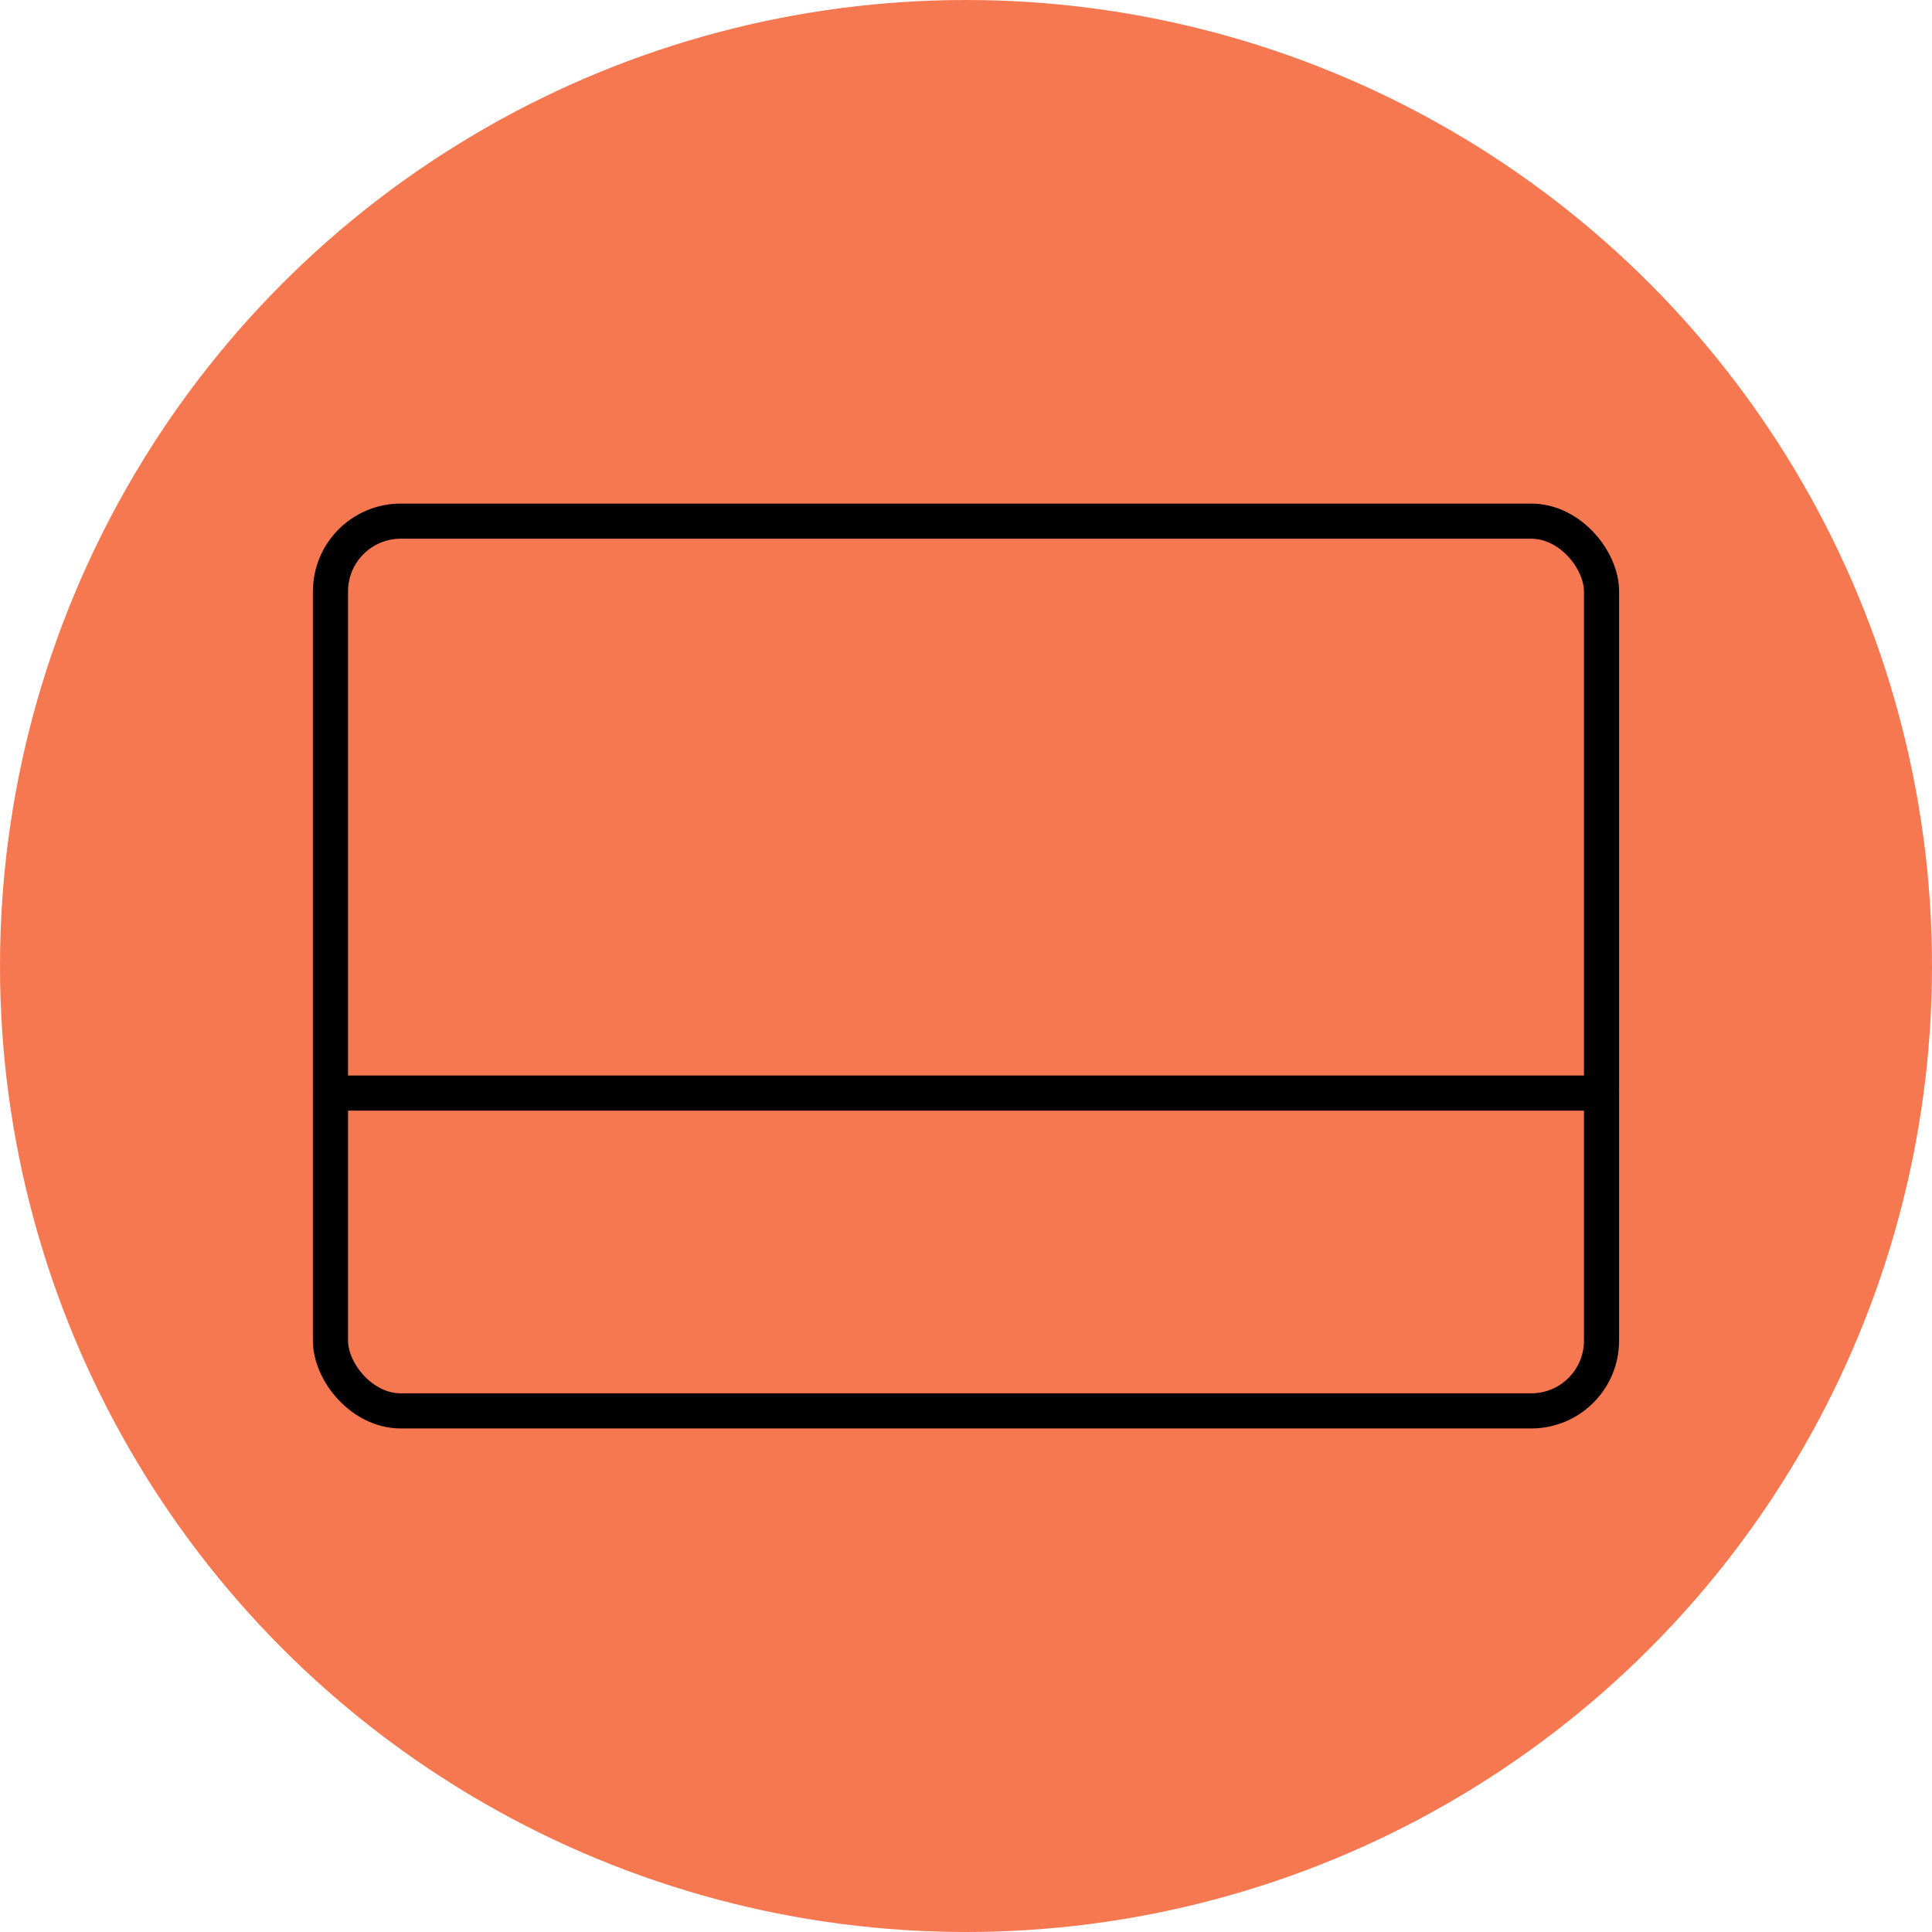
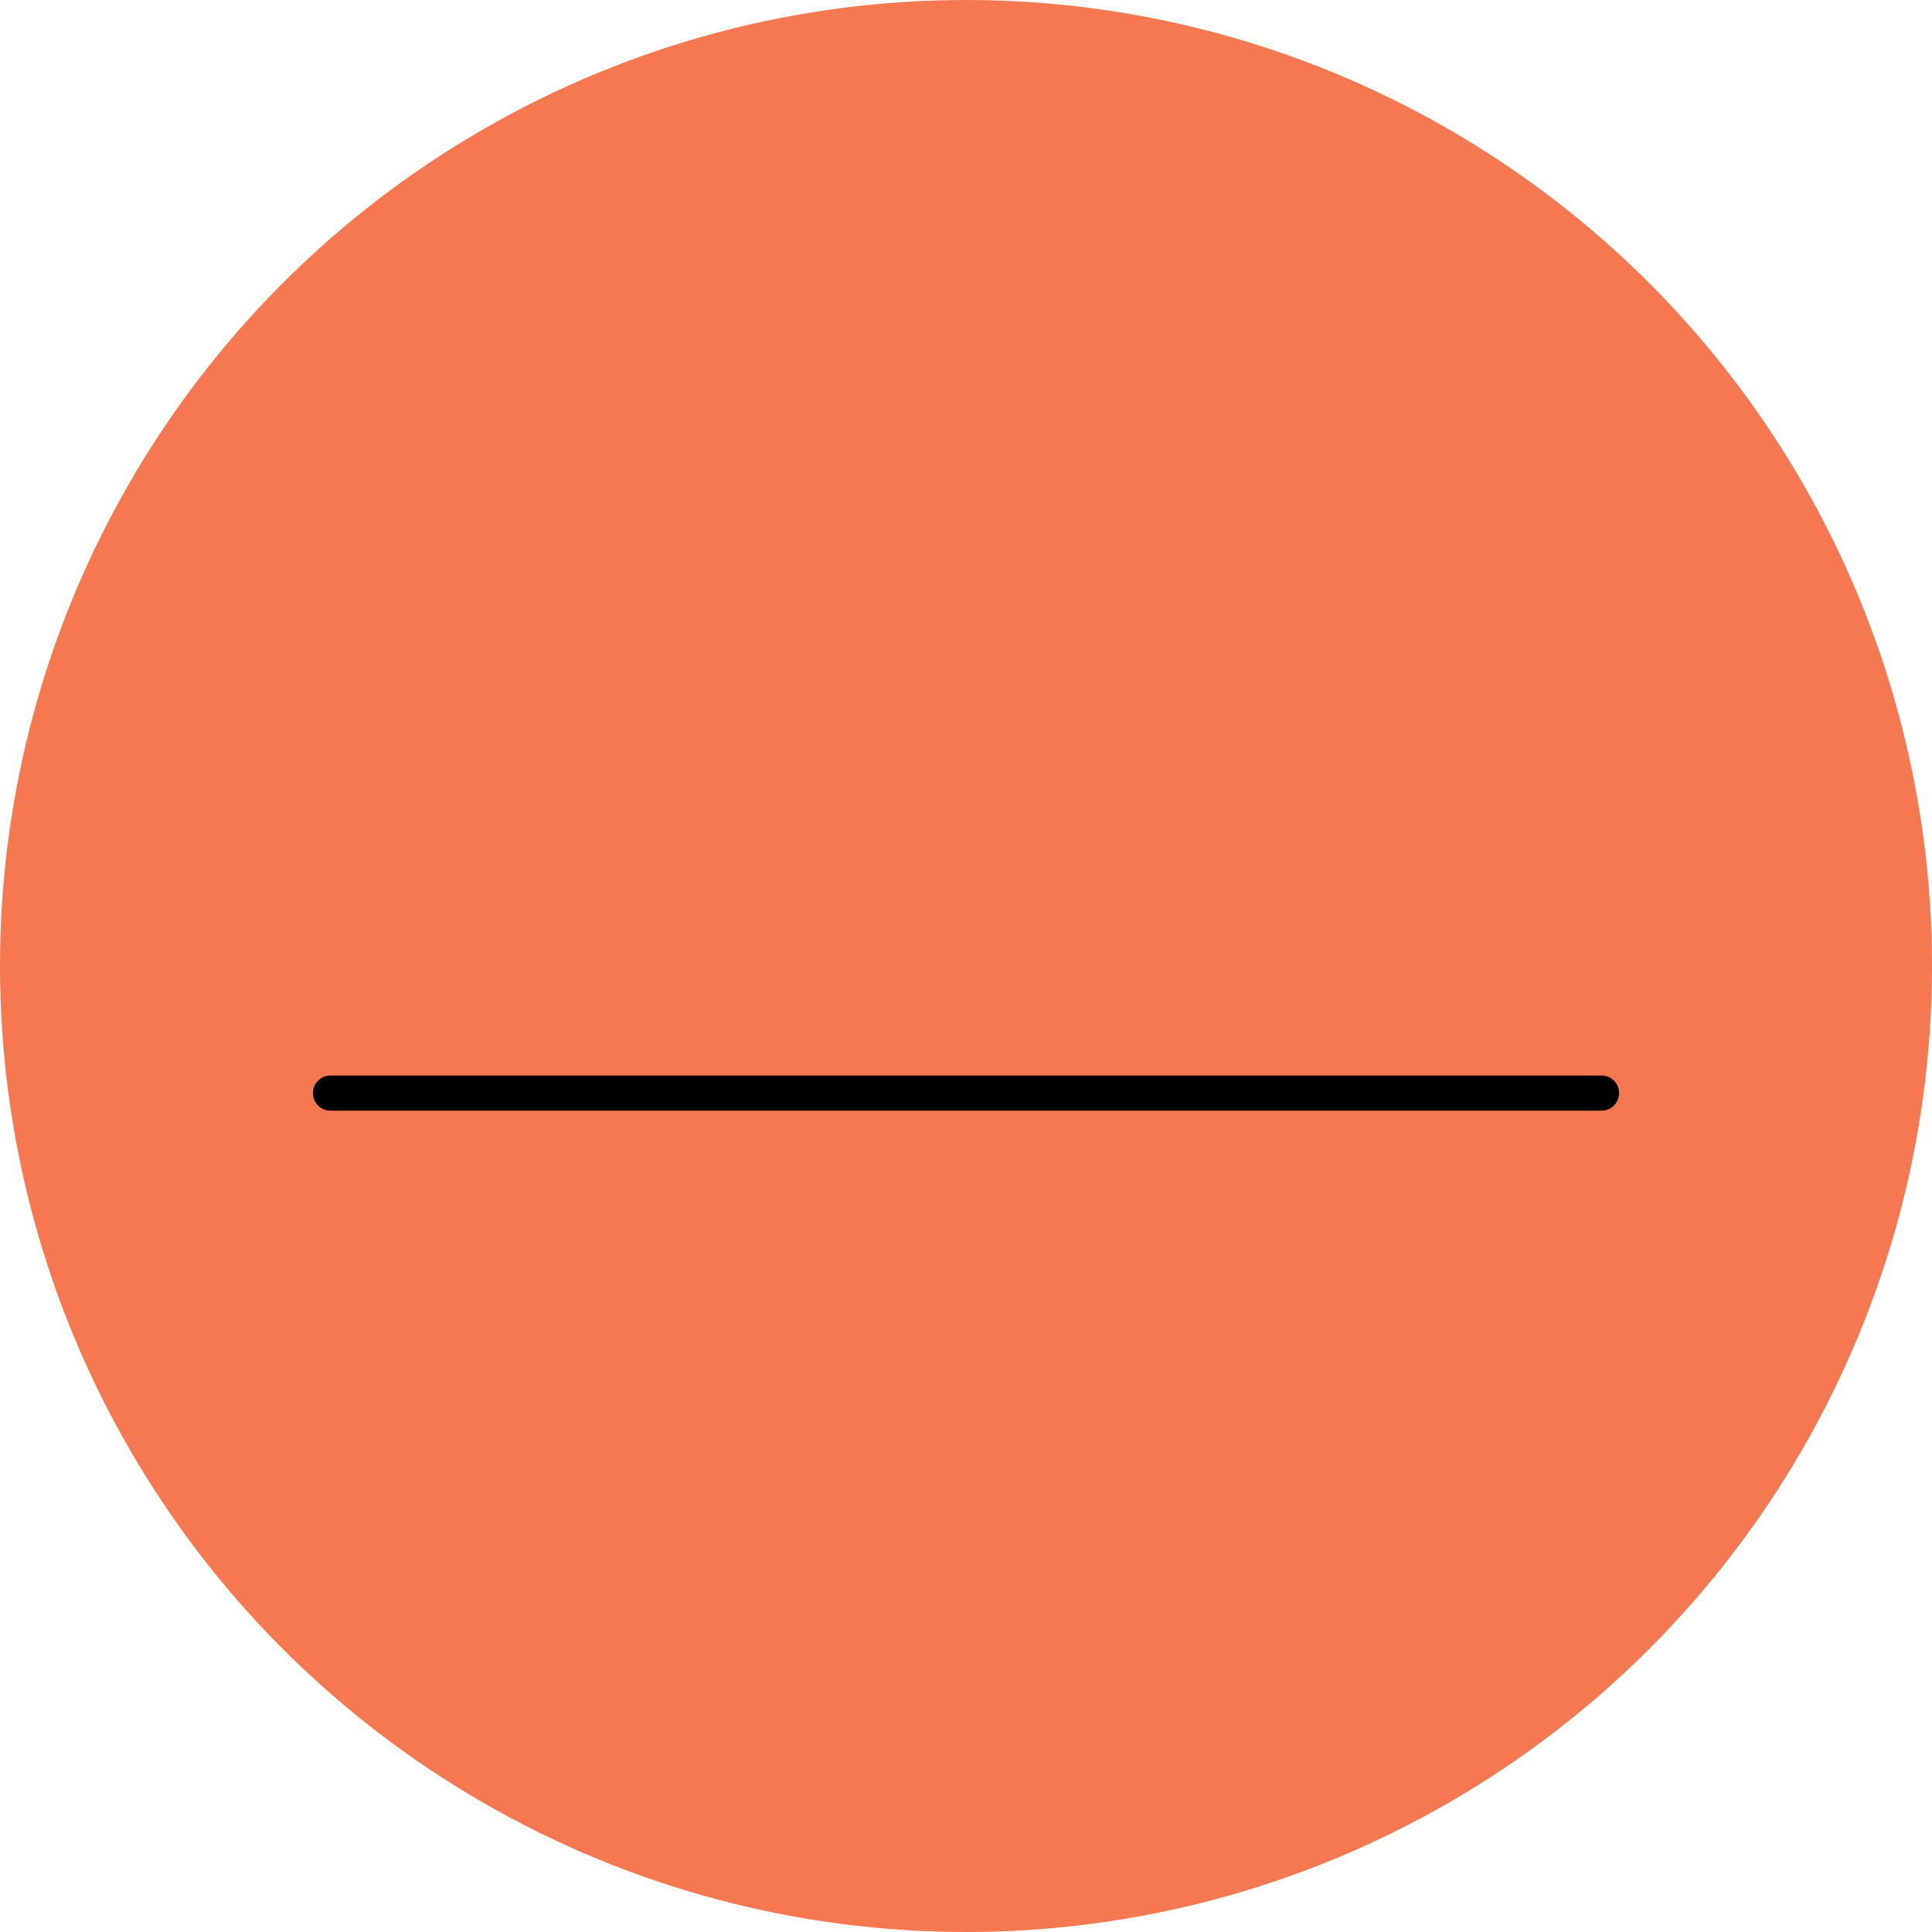
<svg xmlns="http://www.w3.org/2000/svg" width="55" height="55" viewBox="0 0 55 55" fill="none">
  <circle cx="27.5" cy="27.5" r="27.5" fill="#F67850" />
-   <rect x="9.408" y="14.836" width="36.184" height="25.329" rx="2" stroke="black" stroke-linecap="round" stroke-linejoin="round" />
  <path d="M9.408 31.118H45.592" stroke="black" stroke-linecap="round" />
</svg>